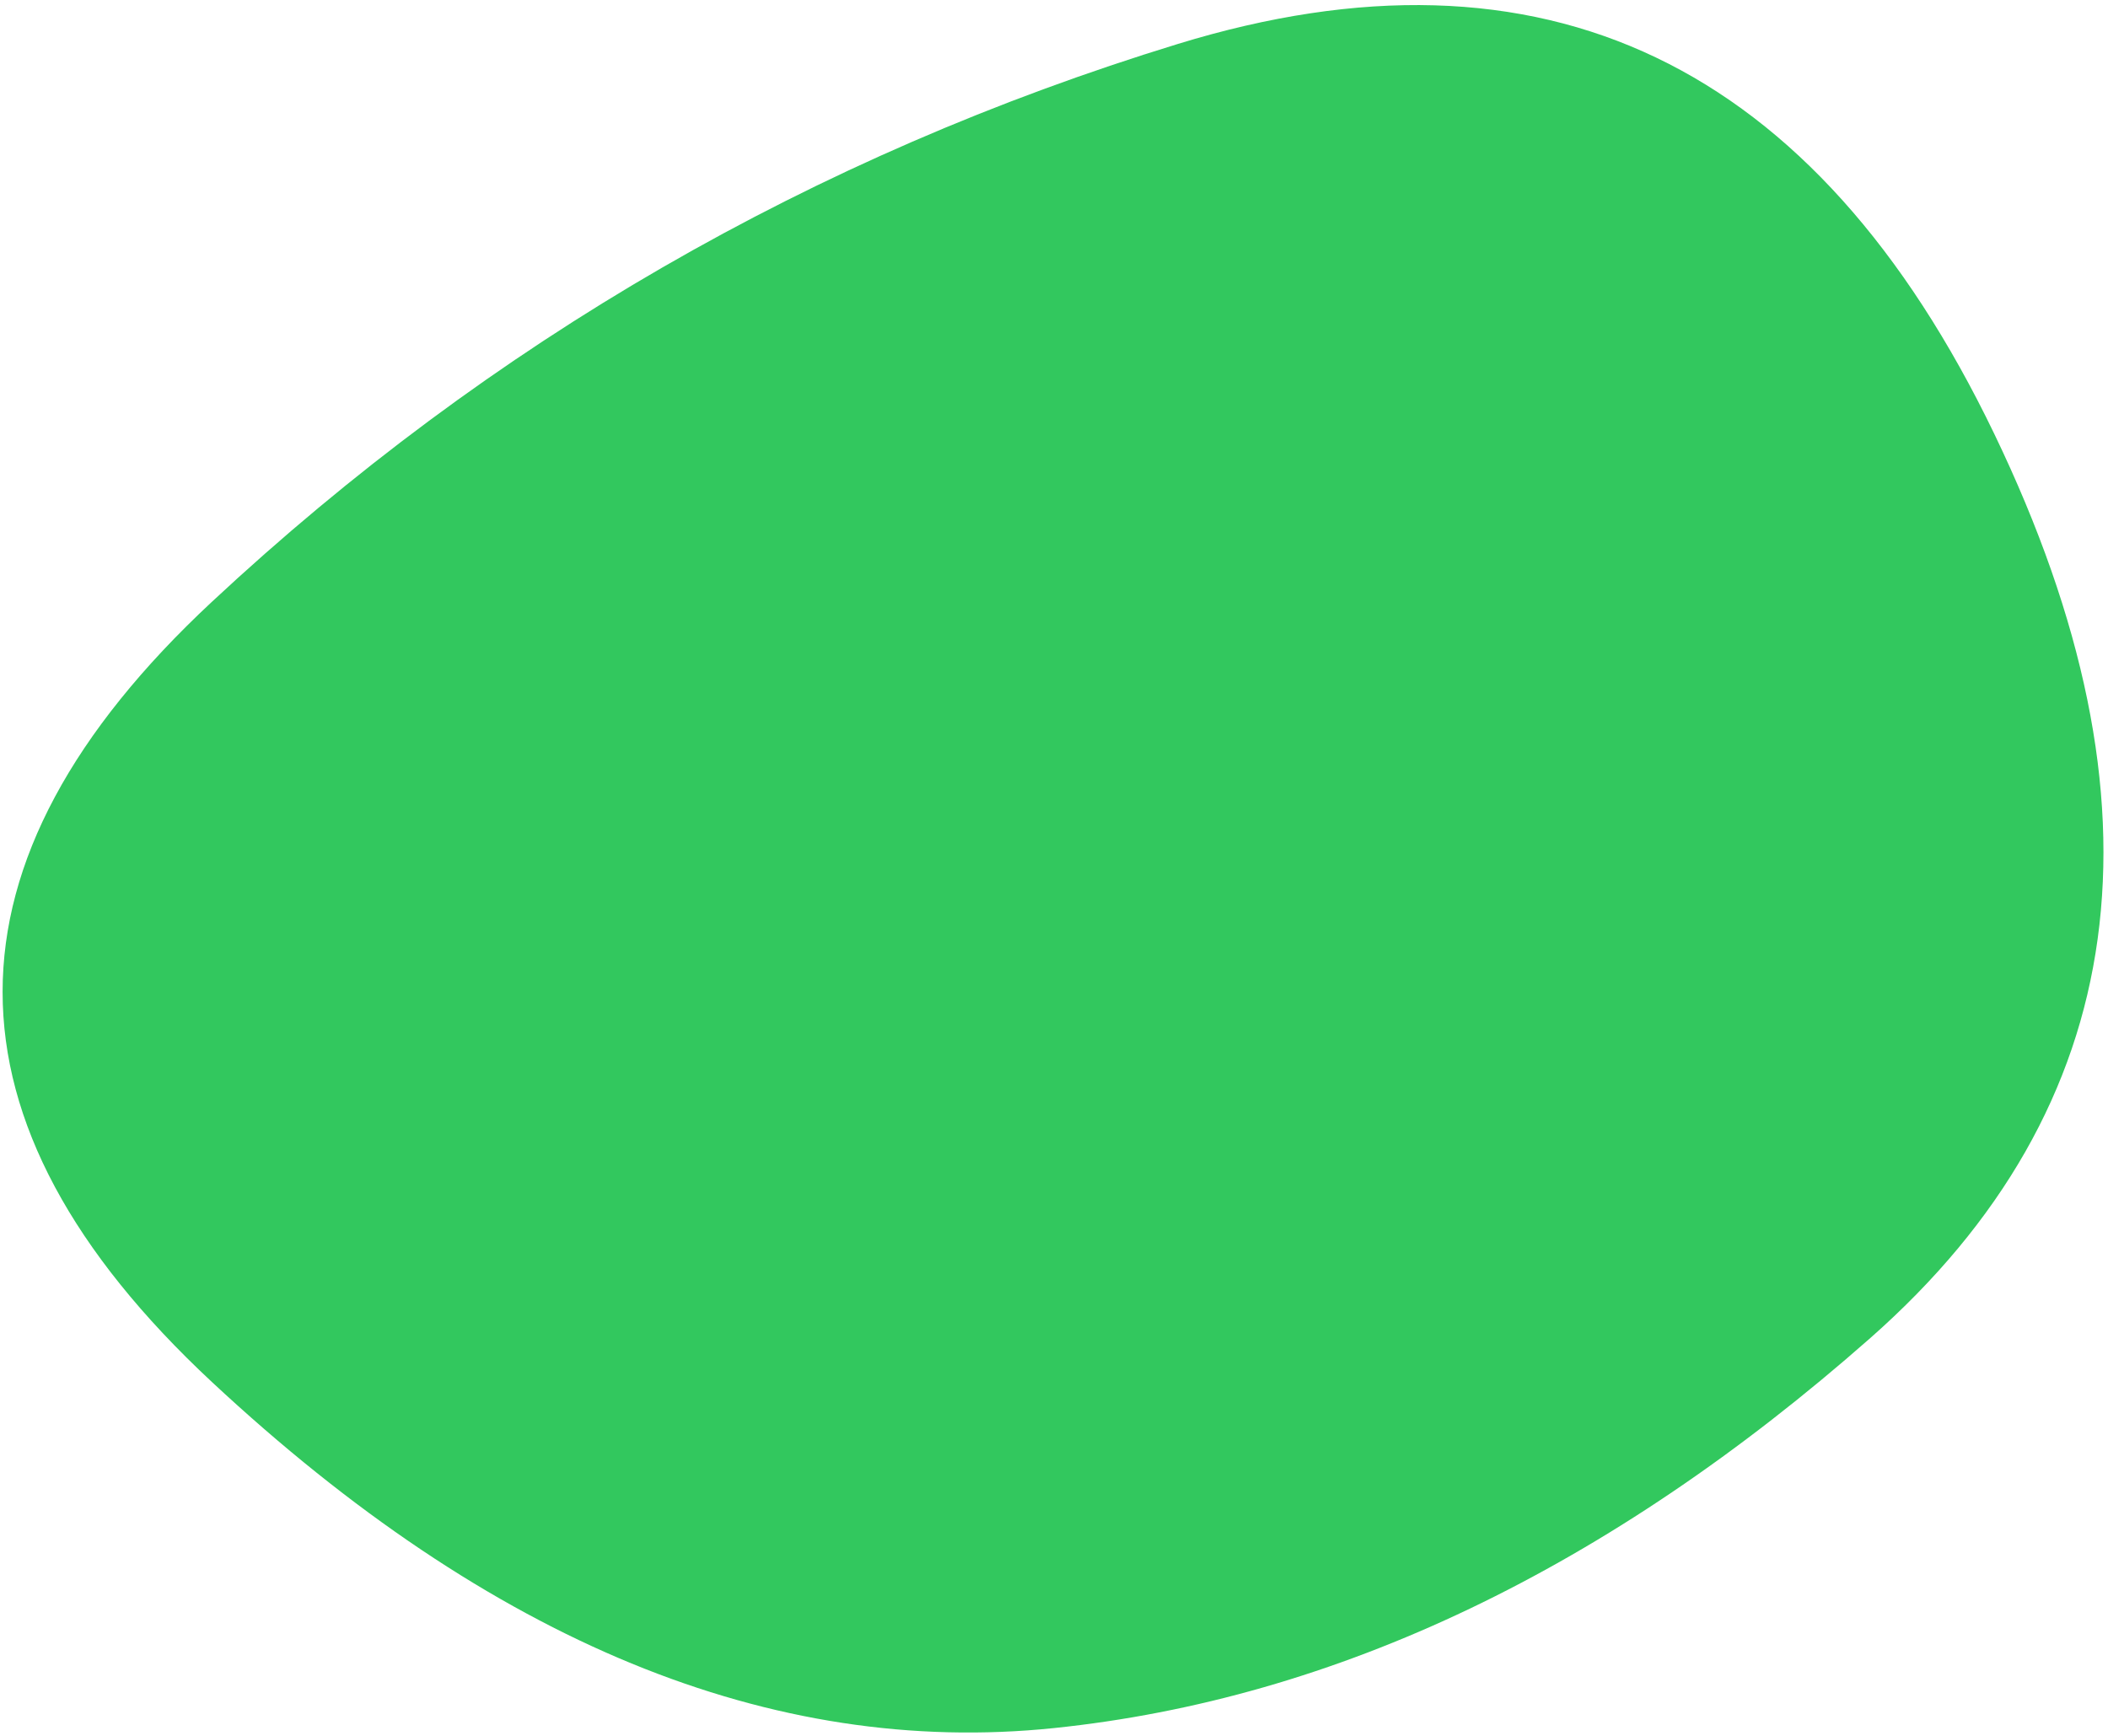
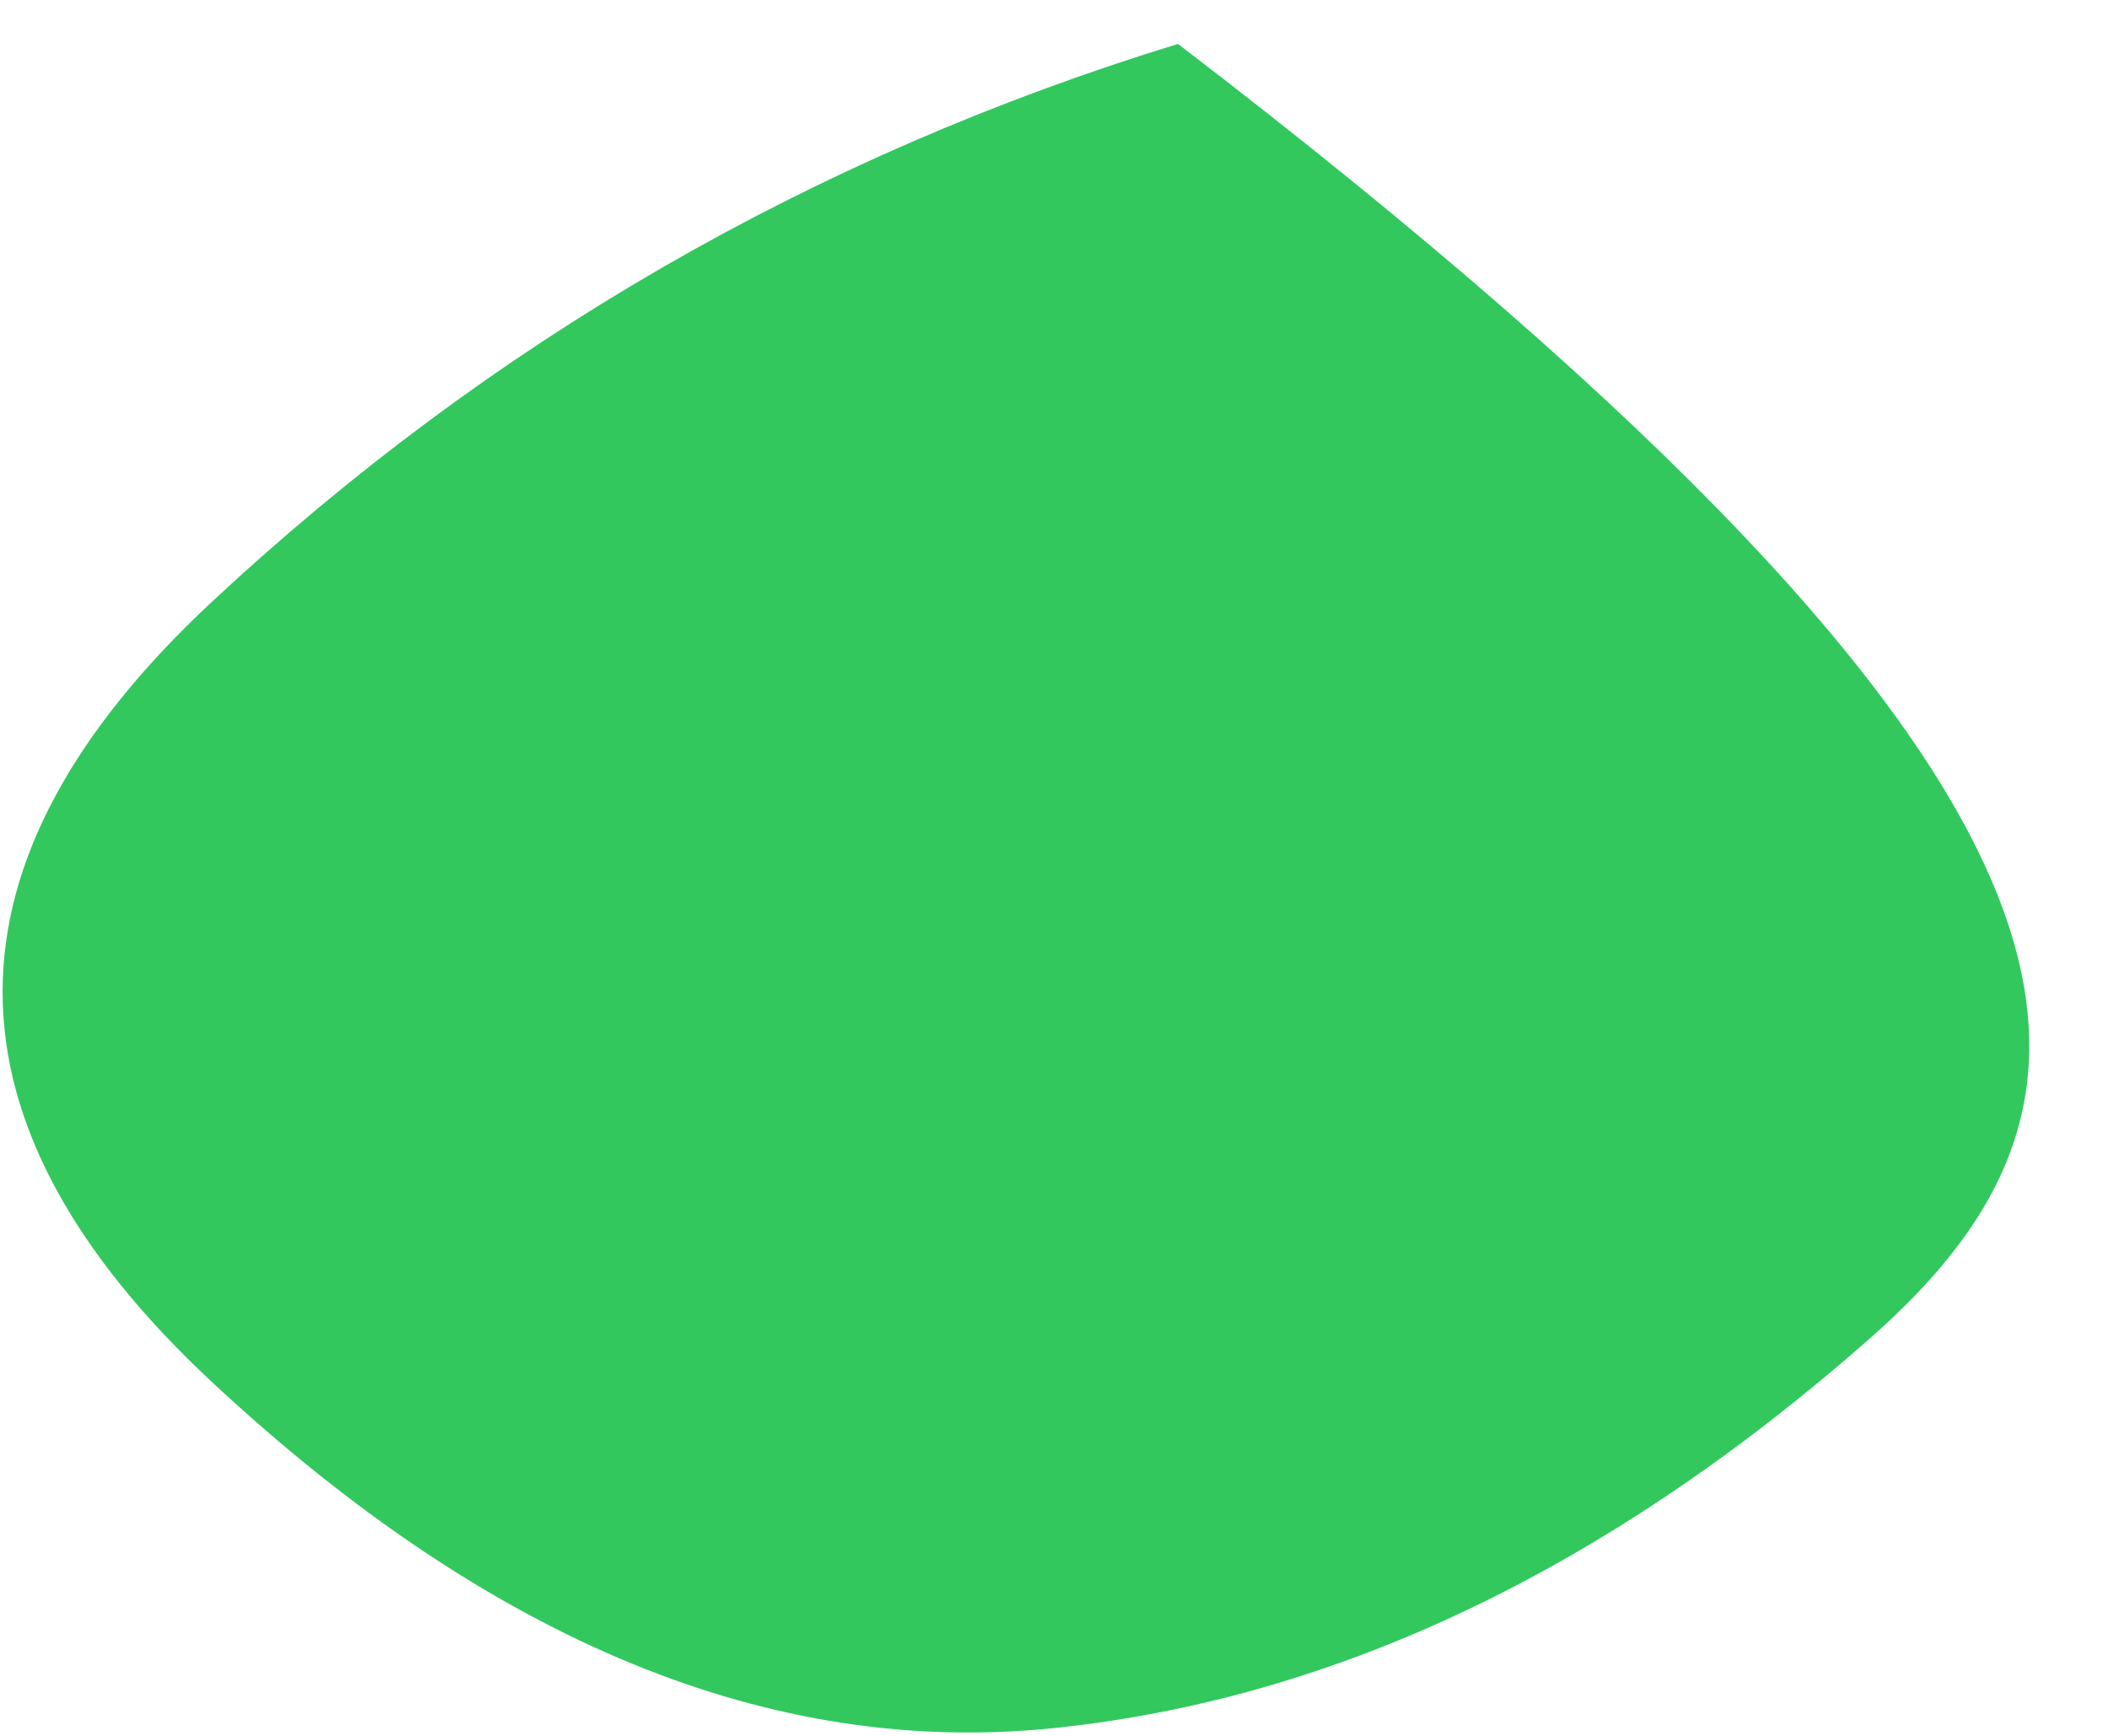
<svg xmlns="http://www.w3.org/2000/svg" viewBox="0 0 716.00 589.65" data-guides="{&quot;vertical&quot;:[],&quot;horizontal&quot;:[]}">
  <defs />
-   <path fill="#32c85e" stroke="none" fill-opacity="1" stroke-width="1" stroke-opacity="1" alignment-baseline="baseline" baseline-shift="baseline" id="tSvgb246a9a1a9" title="Path 1" d="M635.27 454.512C546.356 532.897 453.934 577.061 358 587.005C262.066 596.95 166.719 557.757 71.956 469.429C-22.808 381.101 -22.808 292.771 71.956 204.443C166.719 116.114 276.105 52.938 400.117 14.916C524.129 -23.106 616.551 21.058 677.387 147.409C738.223 273.76 724.184 376.127 635.27 454.512Z" />
+   <path fill="#32c85e" stroke="none" fill-opacity="1" stroke-width="1" stroke-opacity="1" alignment-baseline="baseline" baseline-shift="baseline" id="tSvgb246a9a1a9" title="Path 1" d="M635.27 454.512C546.356 532.897 453.934 577.061 358 587.005C262.066 596.95 166.719 557.757 71.956 469.429C-22.808 381.101 -22.808 292.771 71.956 204.443C166.719 116.114 276.105 52.938 400.117 14.916C738.223 273.76 724.184 376.127 635.27 454.512Z" />
</svg>